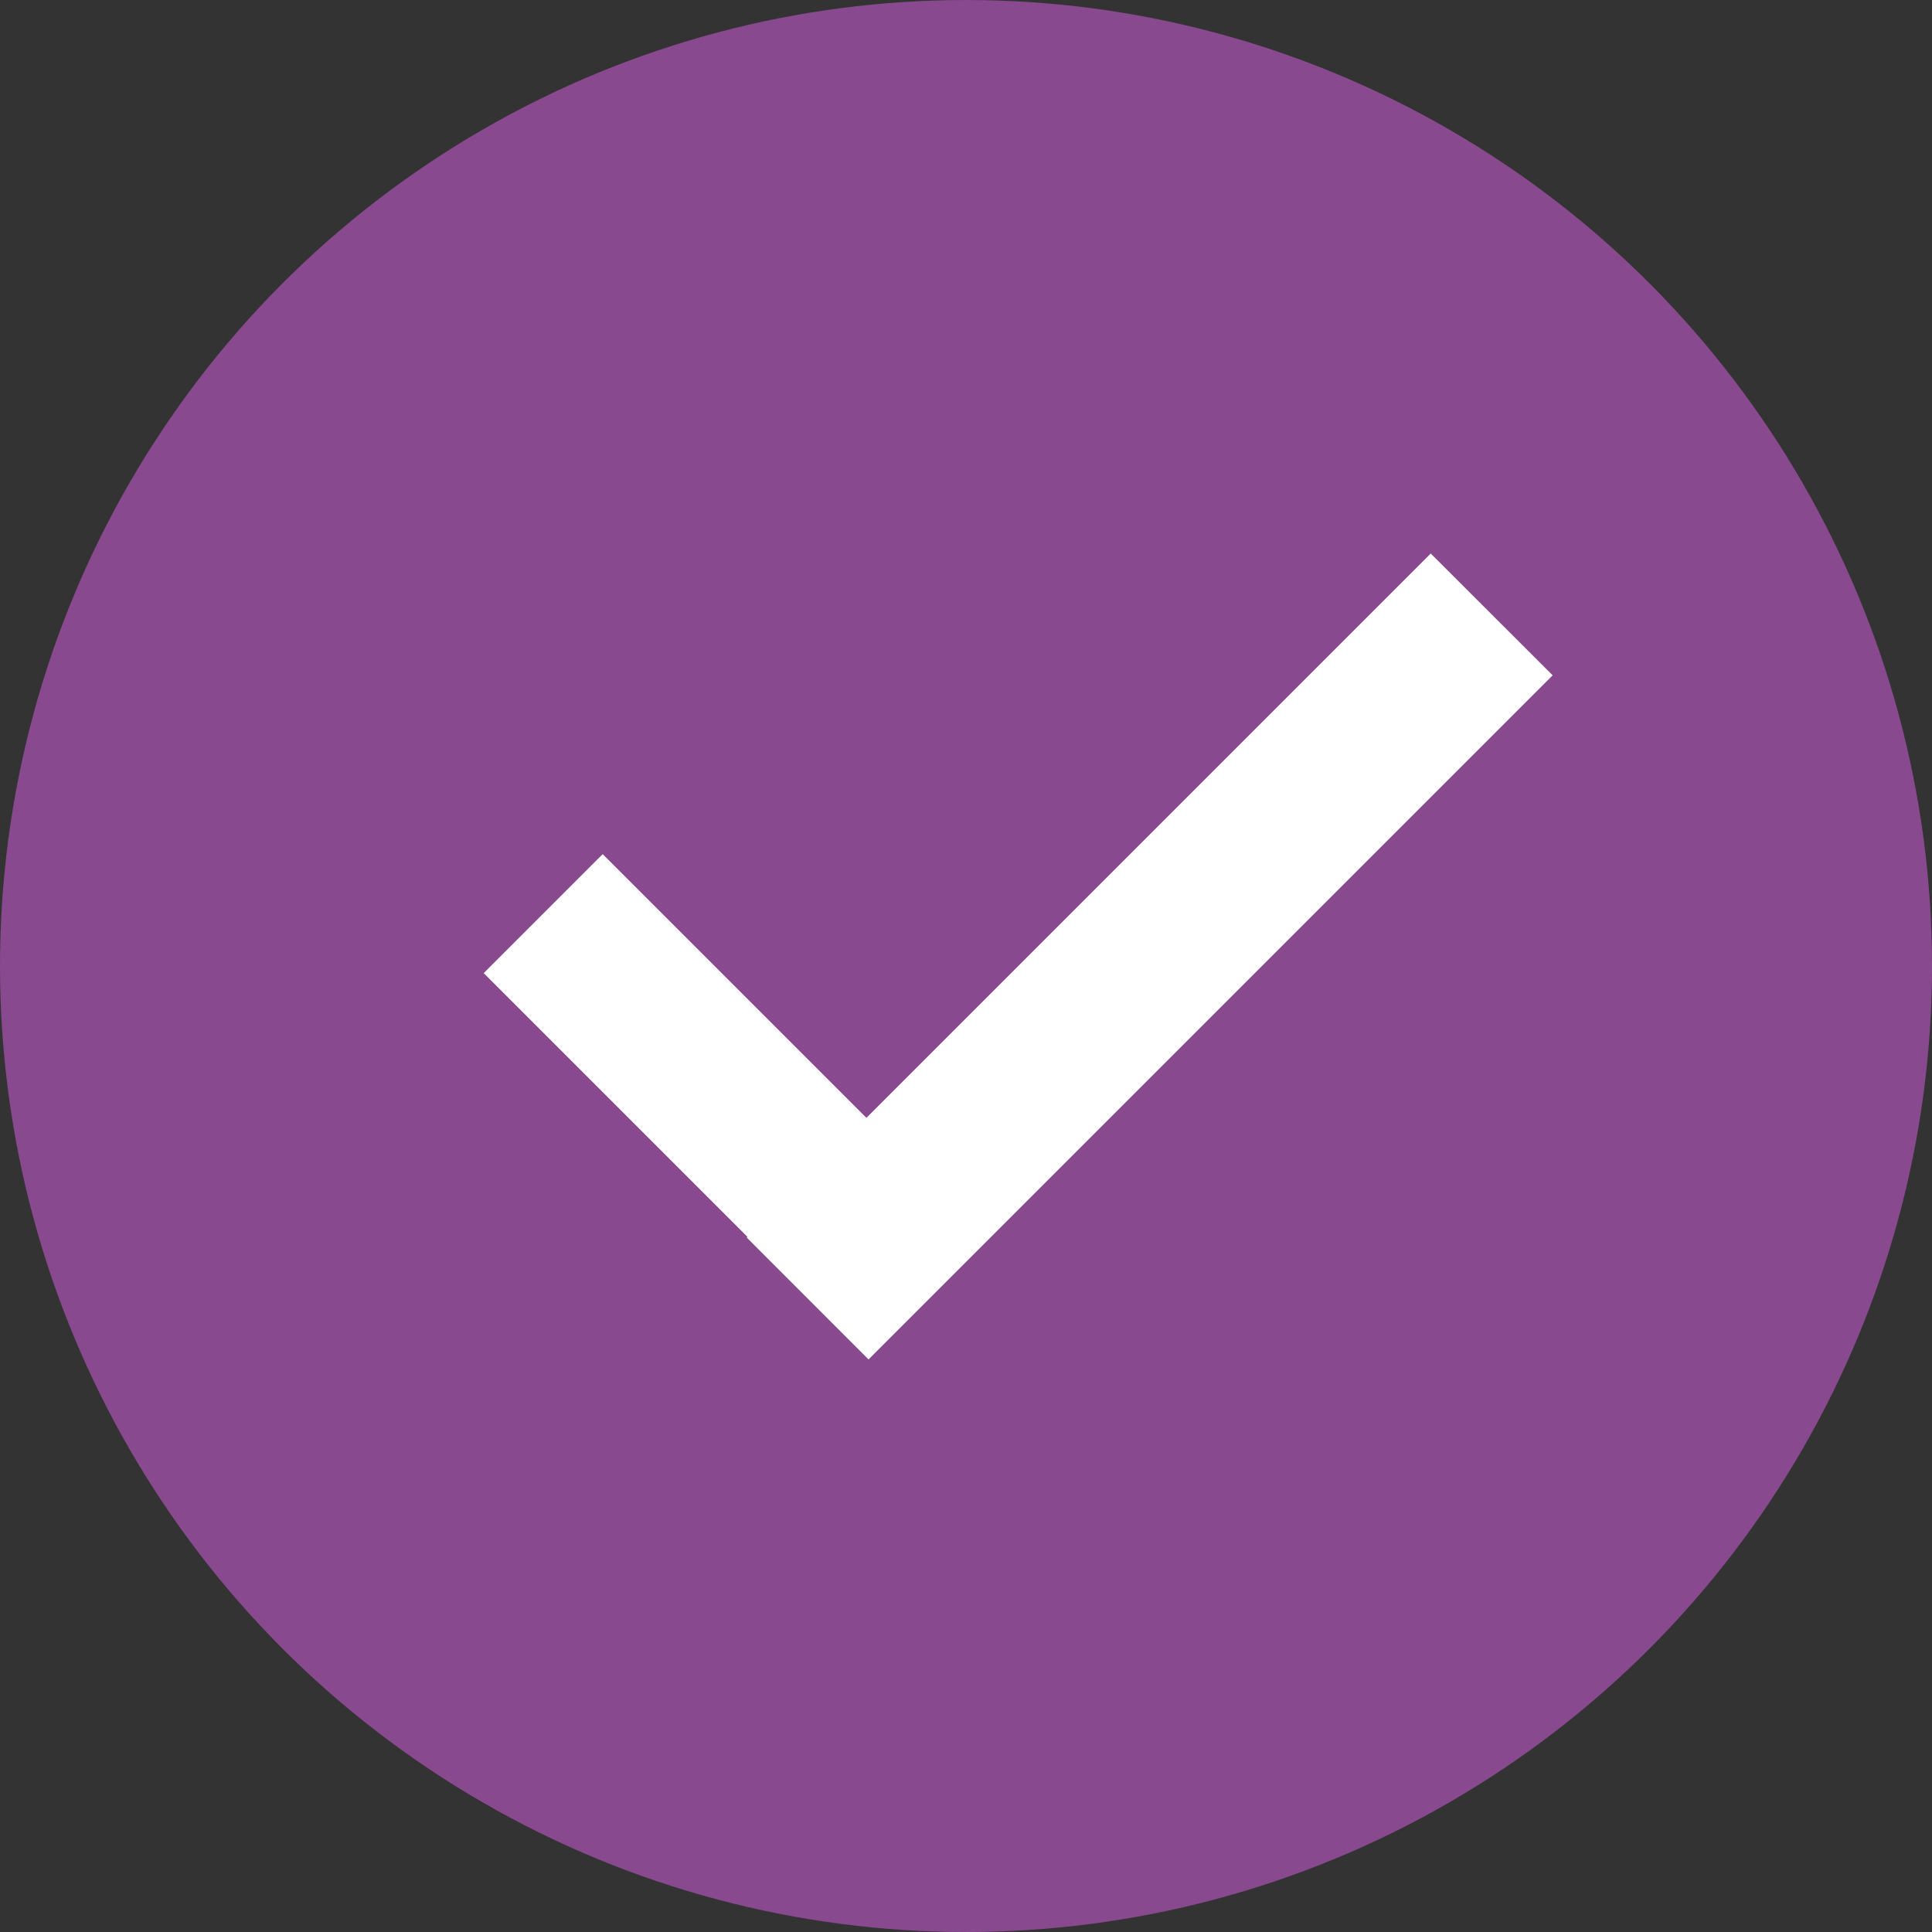
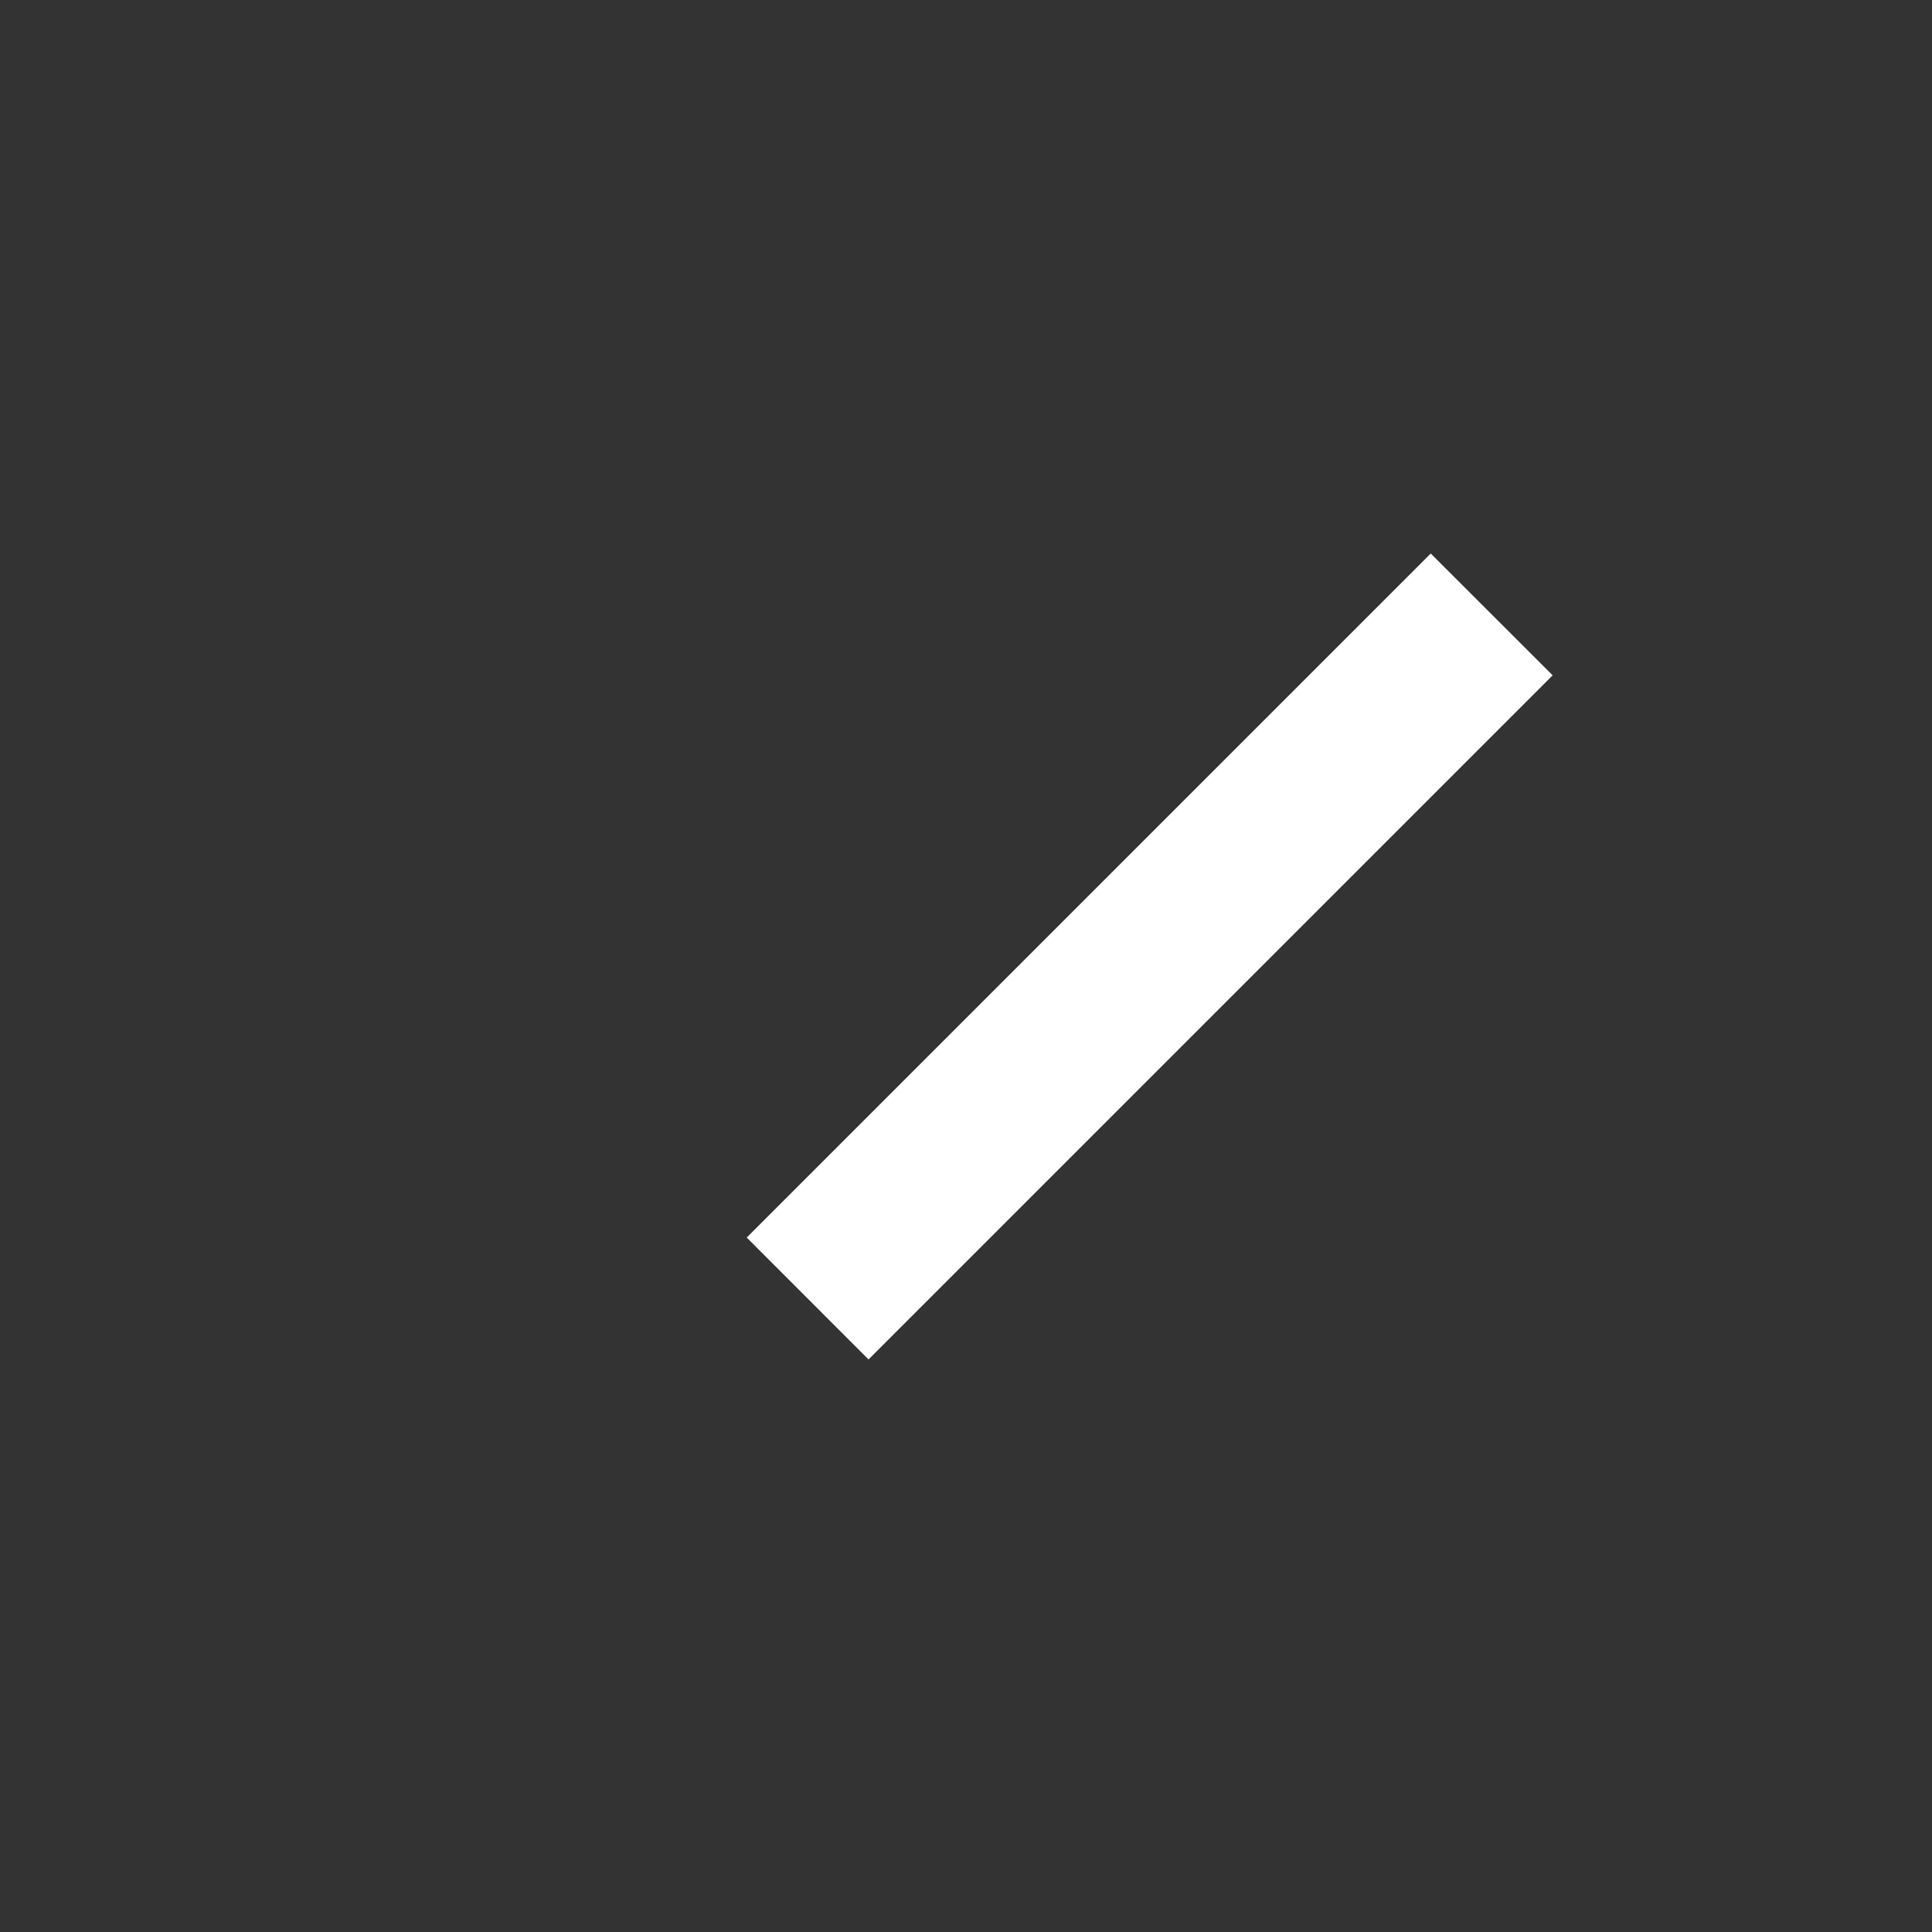
<svg xmlns="http://www.w3.org/2000/svg" width="20" height="20" viewBox="0 0 20 20" fill="none">
  <rect x="0" y="0" width="20" height="20" fill="#333333" stroke="none" />
-   <circle cx="10" cy="10" r="10" fill="#88498F" />
-   <rect x="6.239" y="8.842" width="5.62" height="1.742" transform="rotate(45 6.239 8.842)" fill="white" />
-   <path fill-rule="evenodd" clip-rule="evenodd" d="M16.073 6.991L8.991 14.073L7.73 12.811L14.811 5.73L16.073 6.991Z" fill="white" />
+   <path fill-rule="evenodd" clip-rule="evenodd" d="M16.073 6.991L8.991 14.073L7.73 12.811L14.811 5.73Z" fill="white" />
</svg>